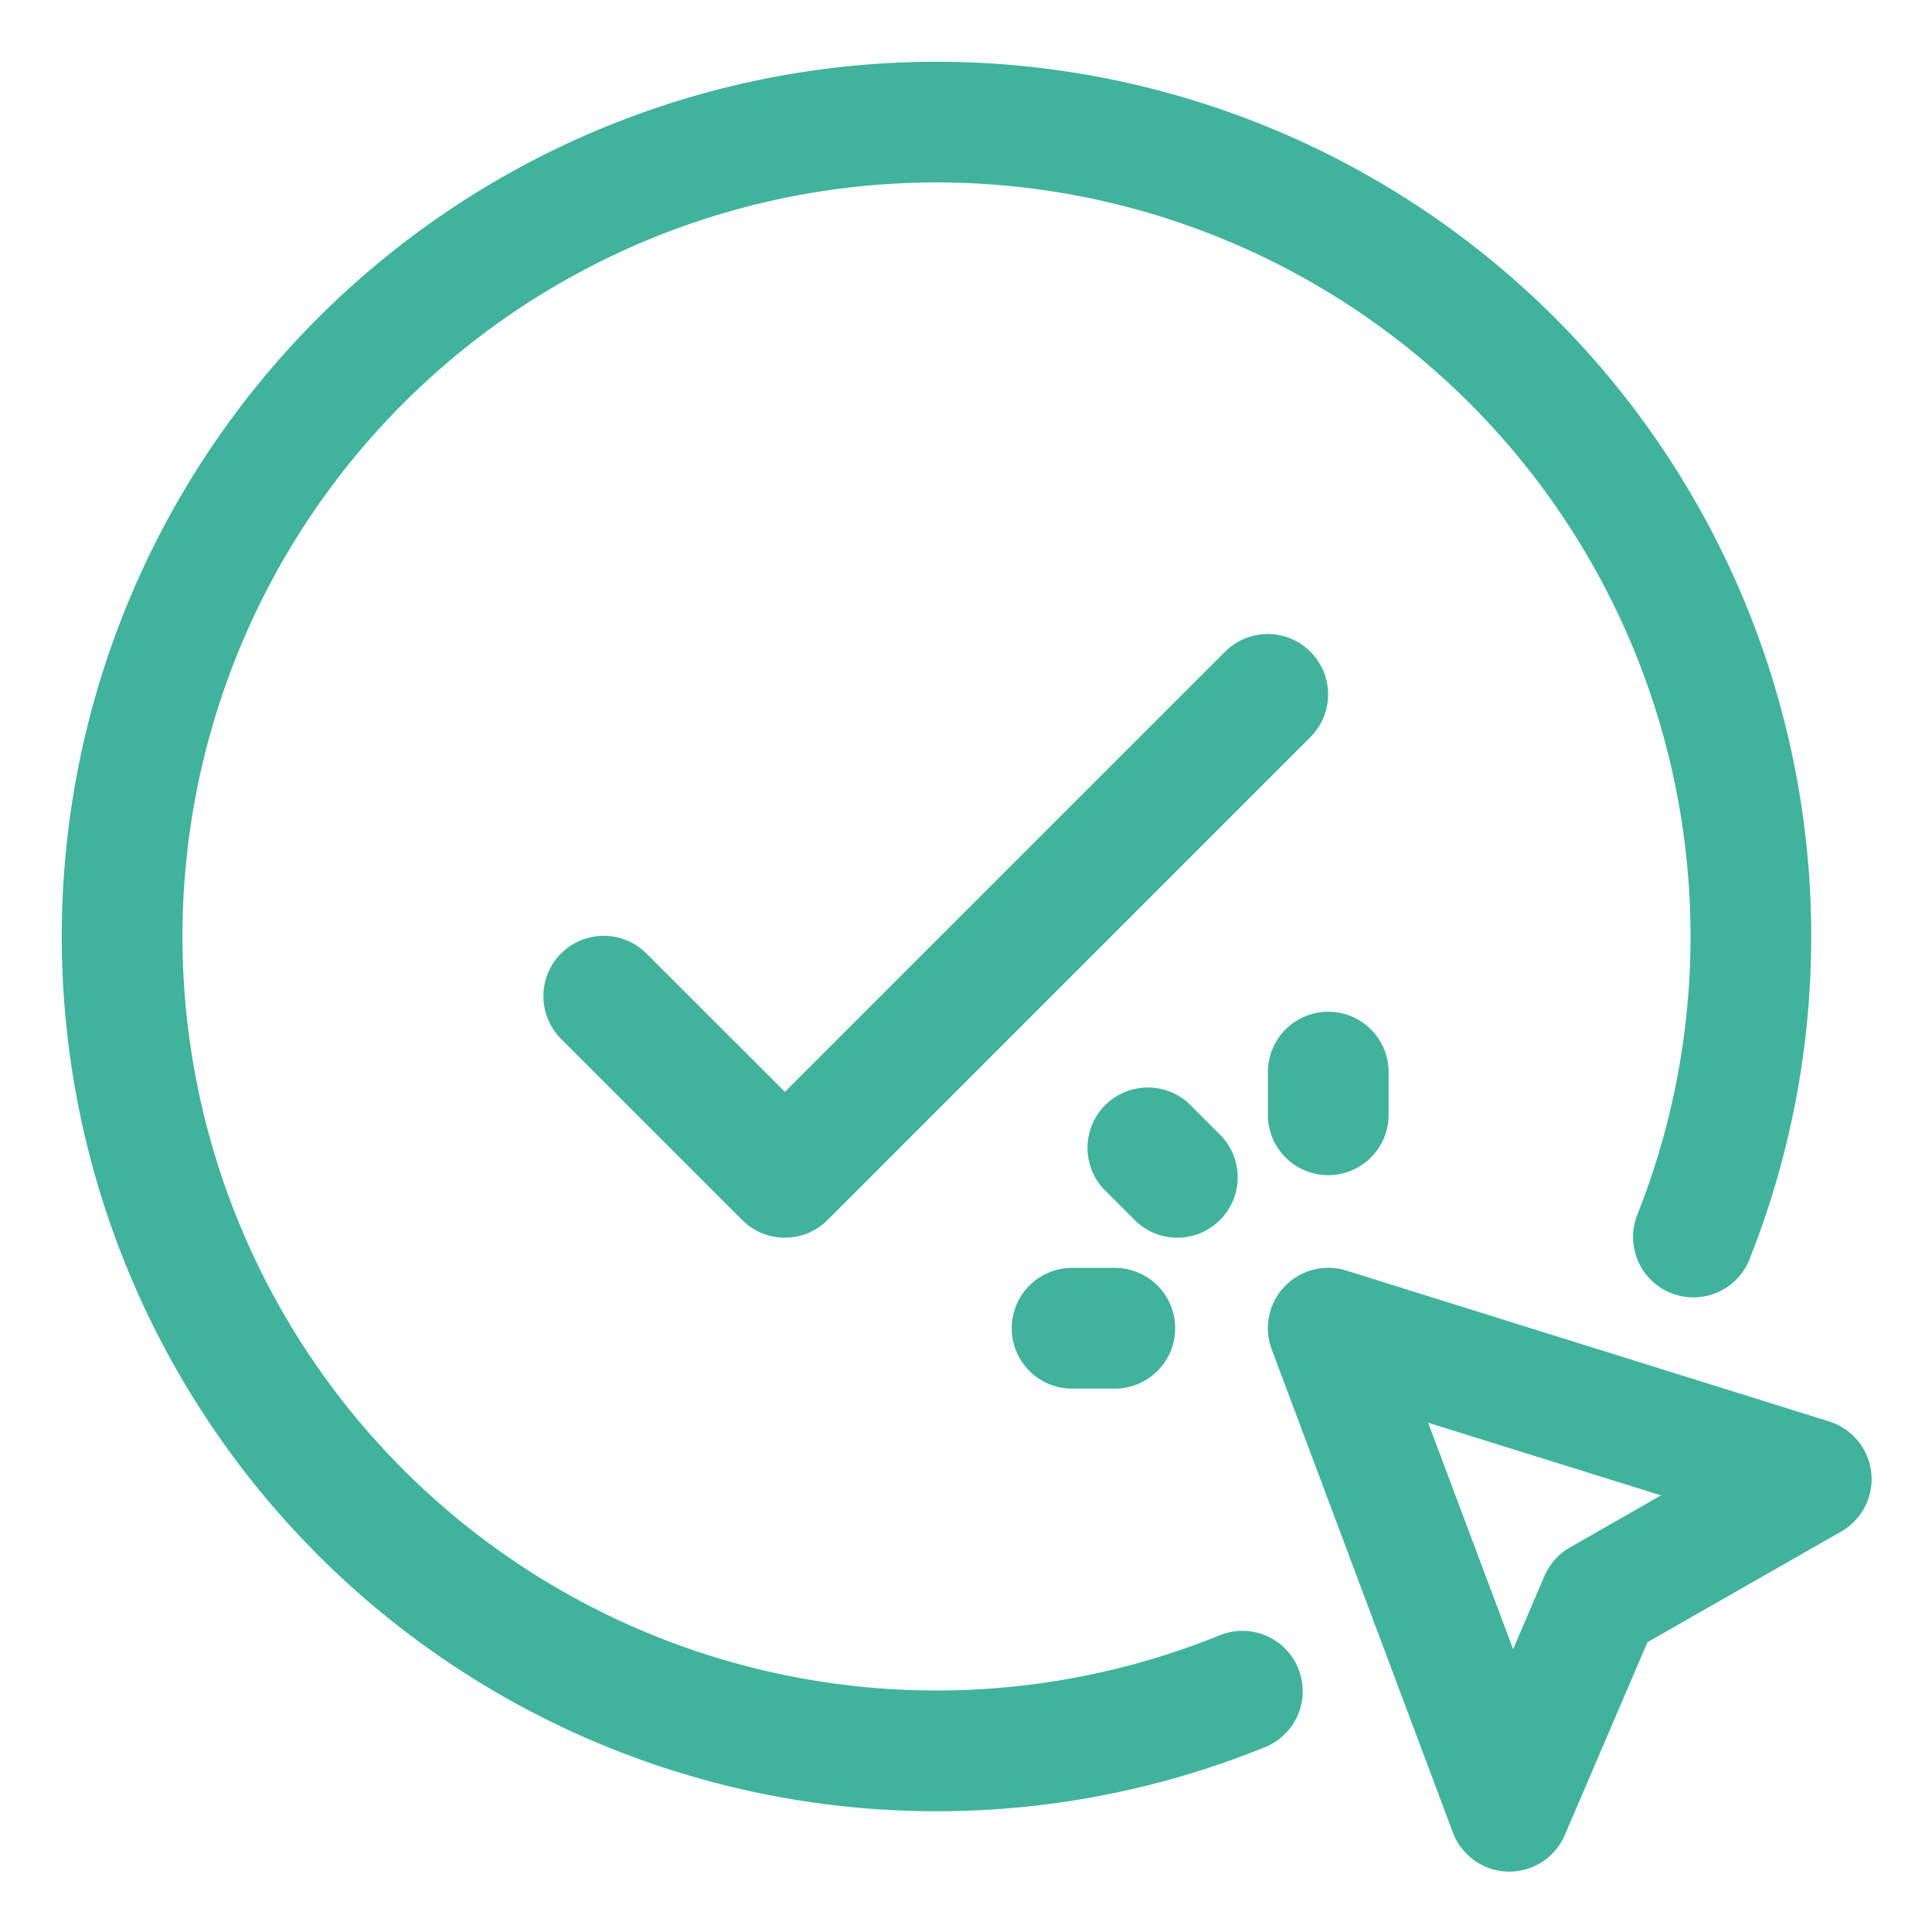
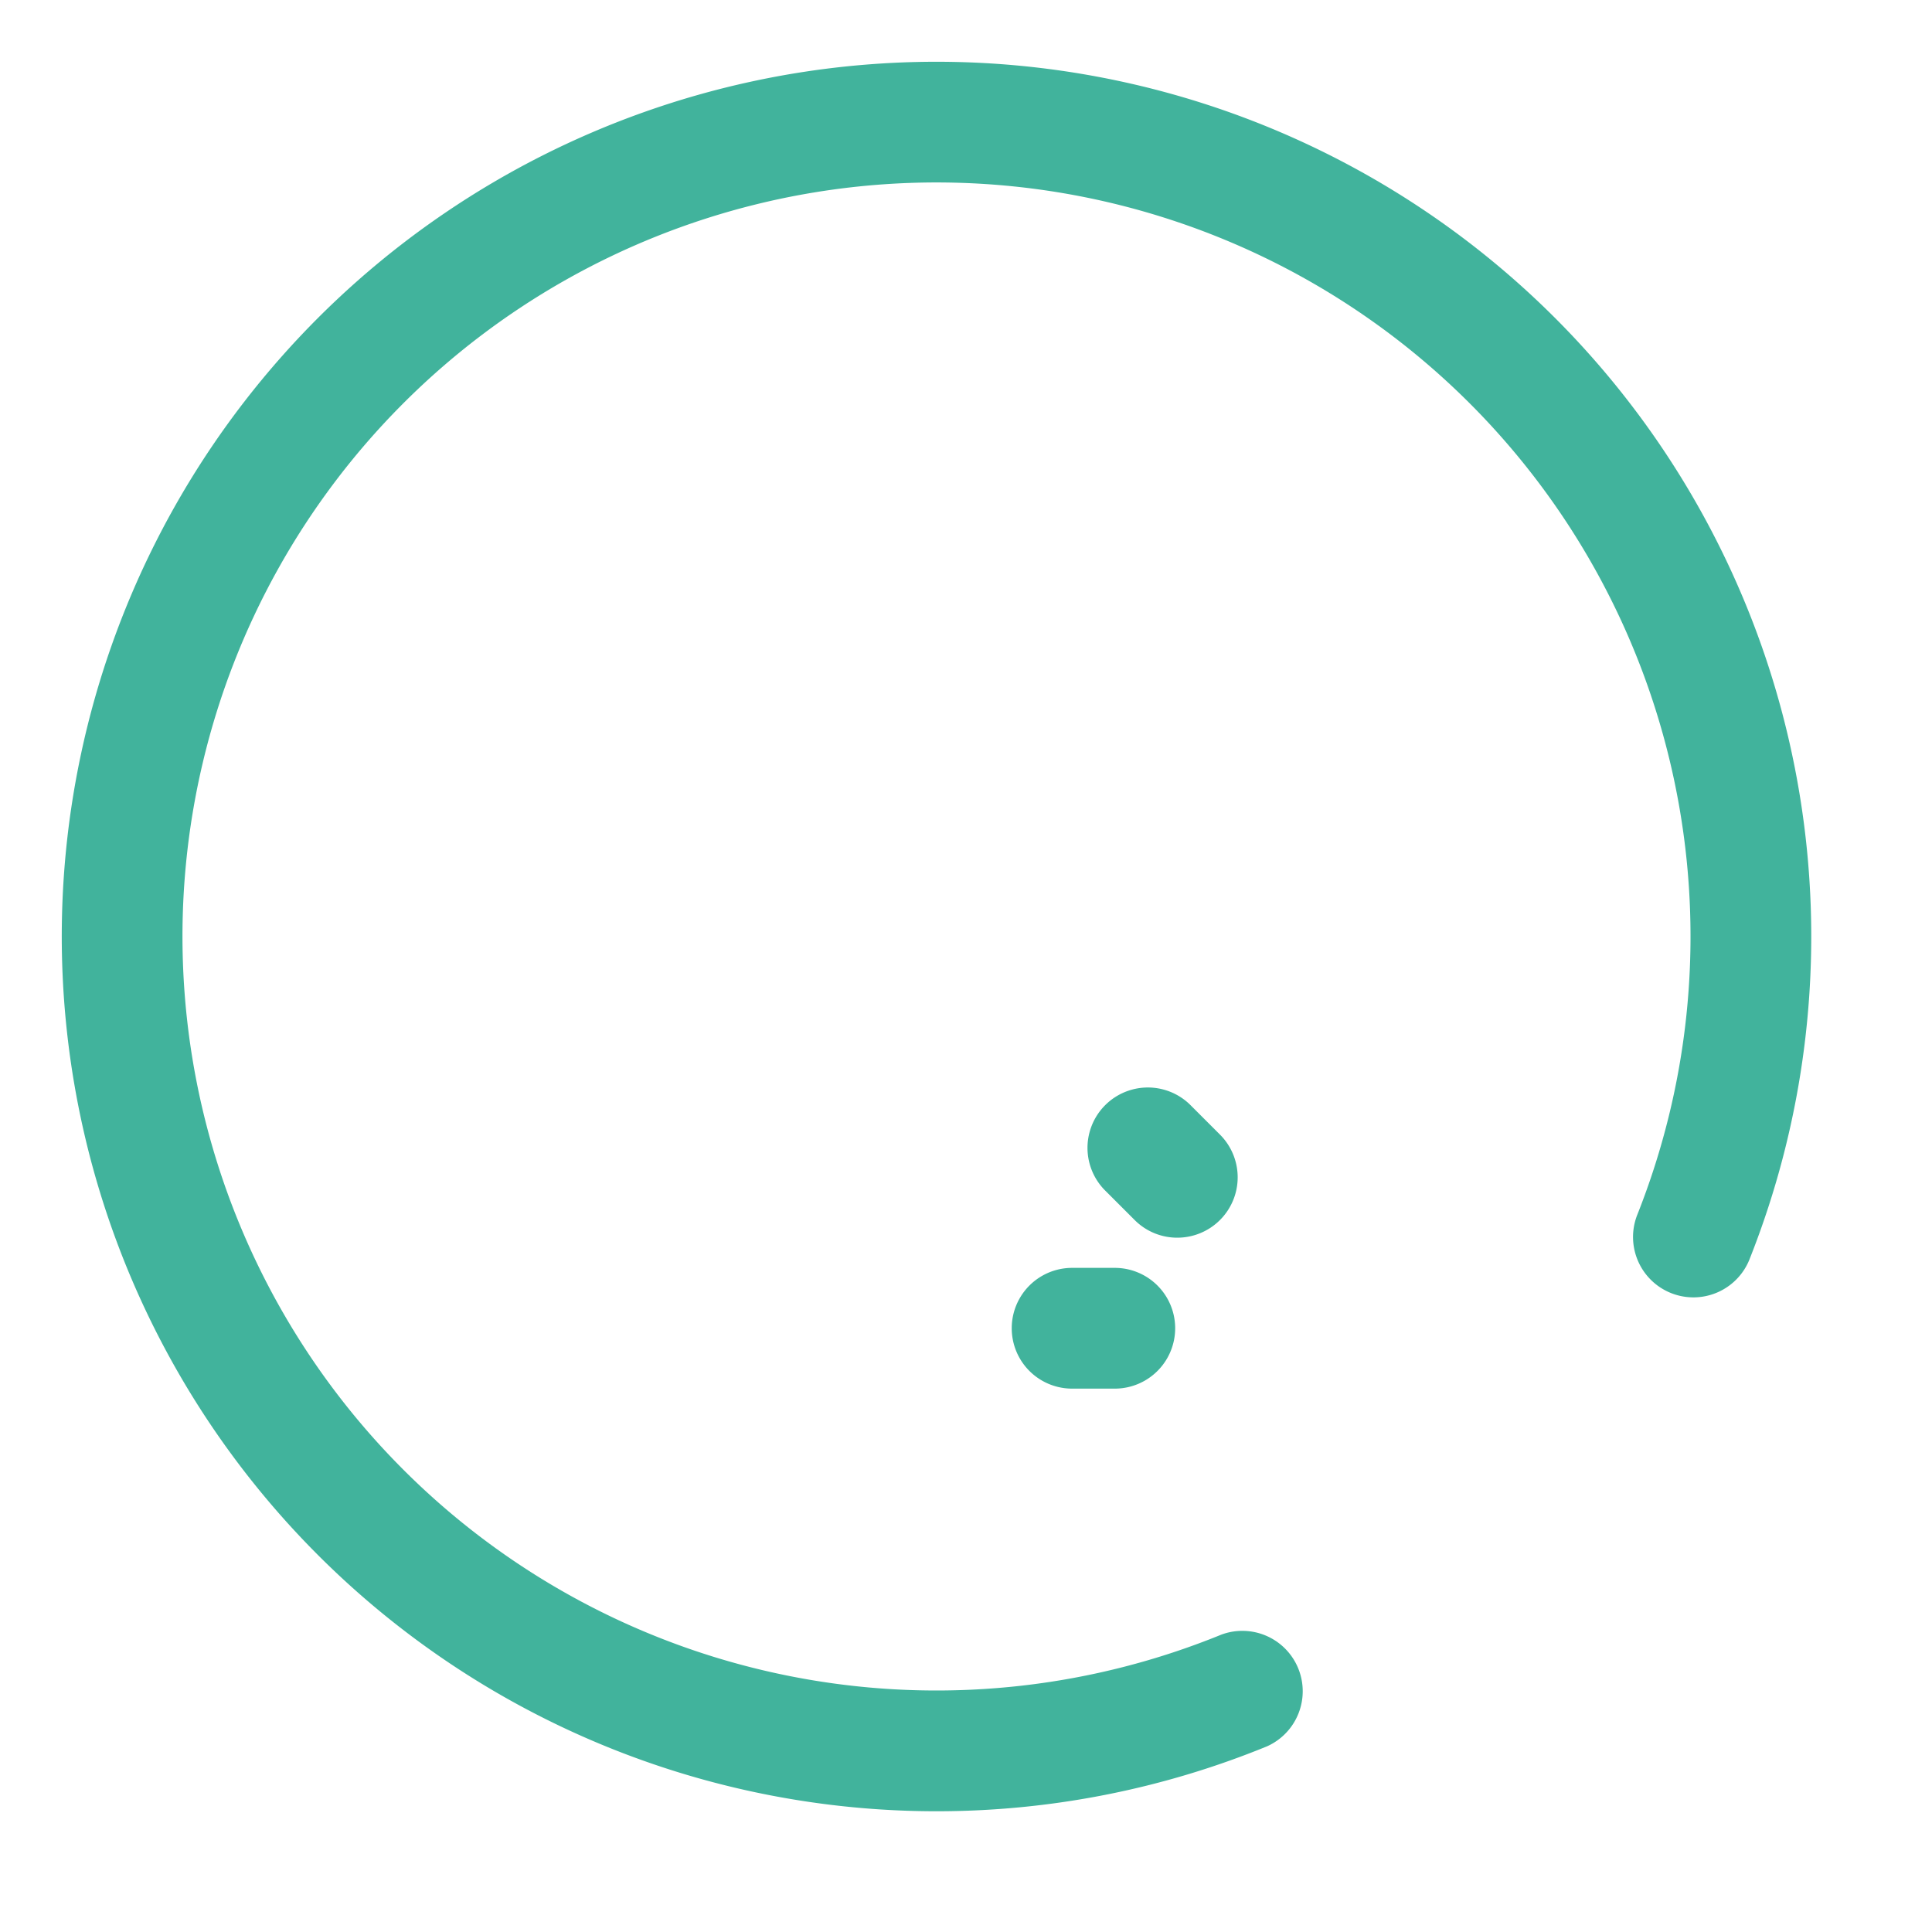
<svg xmlns="http://www.w3.org/2000/svg" fill="#41B39C" height="512" viewBox="0 0 64 64" width="512">
  <path d="m31 60a28.977 28.977 0 1 1 26.945-18.259 2 2 0 0 1 -3.715-1.482 24.978 24.978 0 1 0 -13.771 13.89 2 2 0 0 1 1.514 3.7 28.885 28.885 0 0 1 -10.973 2.151z" />
-   <path d="m26 41a1.994 1.994 0 0 1 -1.414-.586l-6-6a2 2 0 1 1 2.829-2.828l4.585 4.583 14.581-14.58a2 2 0 1 1 2.829 2.828l-15.993 15.994a1.994 1.994 0 0 1 -1.417.589z" />
-   <path d="m50 62h-.046a2 2 0 0 1 -1.827-1.3l-6-16a2 2 0 0 1 2.47-2.611l16 5a2 2 0 0 1 .395 3.645l-6.418 3.666-2.736 6.384a2 2 0 0 1 -1.838 1.216zm-2.69-14.87 2.814 7.5 1.038-2.422a2 2 0 0 1 .846-.948l3.015-1.724z" />
  <path d="m39 41a1.99 1.99 0 0 1 -1.414-.586l-1-1a2 2 0 0 1 2.828-2.828l1 1a2 2 0 0 1 -1.414 3.414z" />
  <path d="m36.929 46h-1.414a2 2 0 0 1 0-4h1.414a2 2 0 0 1 0 4z" />
-   <path d="m44 38.929a2 2 0 0 1 -2-2v-1.414a2 2 0 0 1 4 0v1.414a2 2 0 0 1 -2 2z" />
</svg>